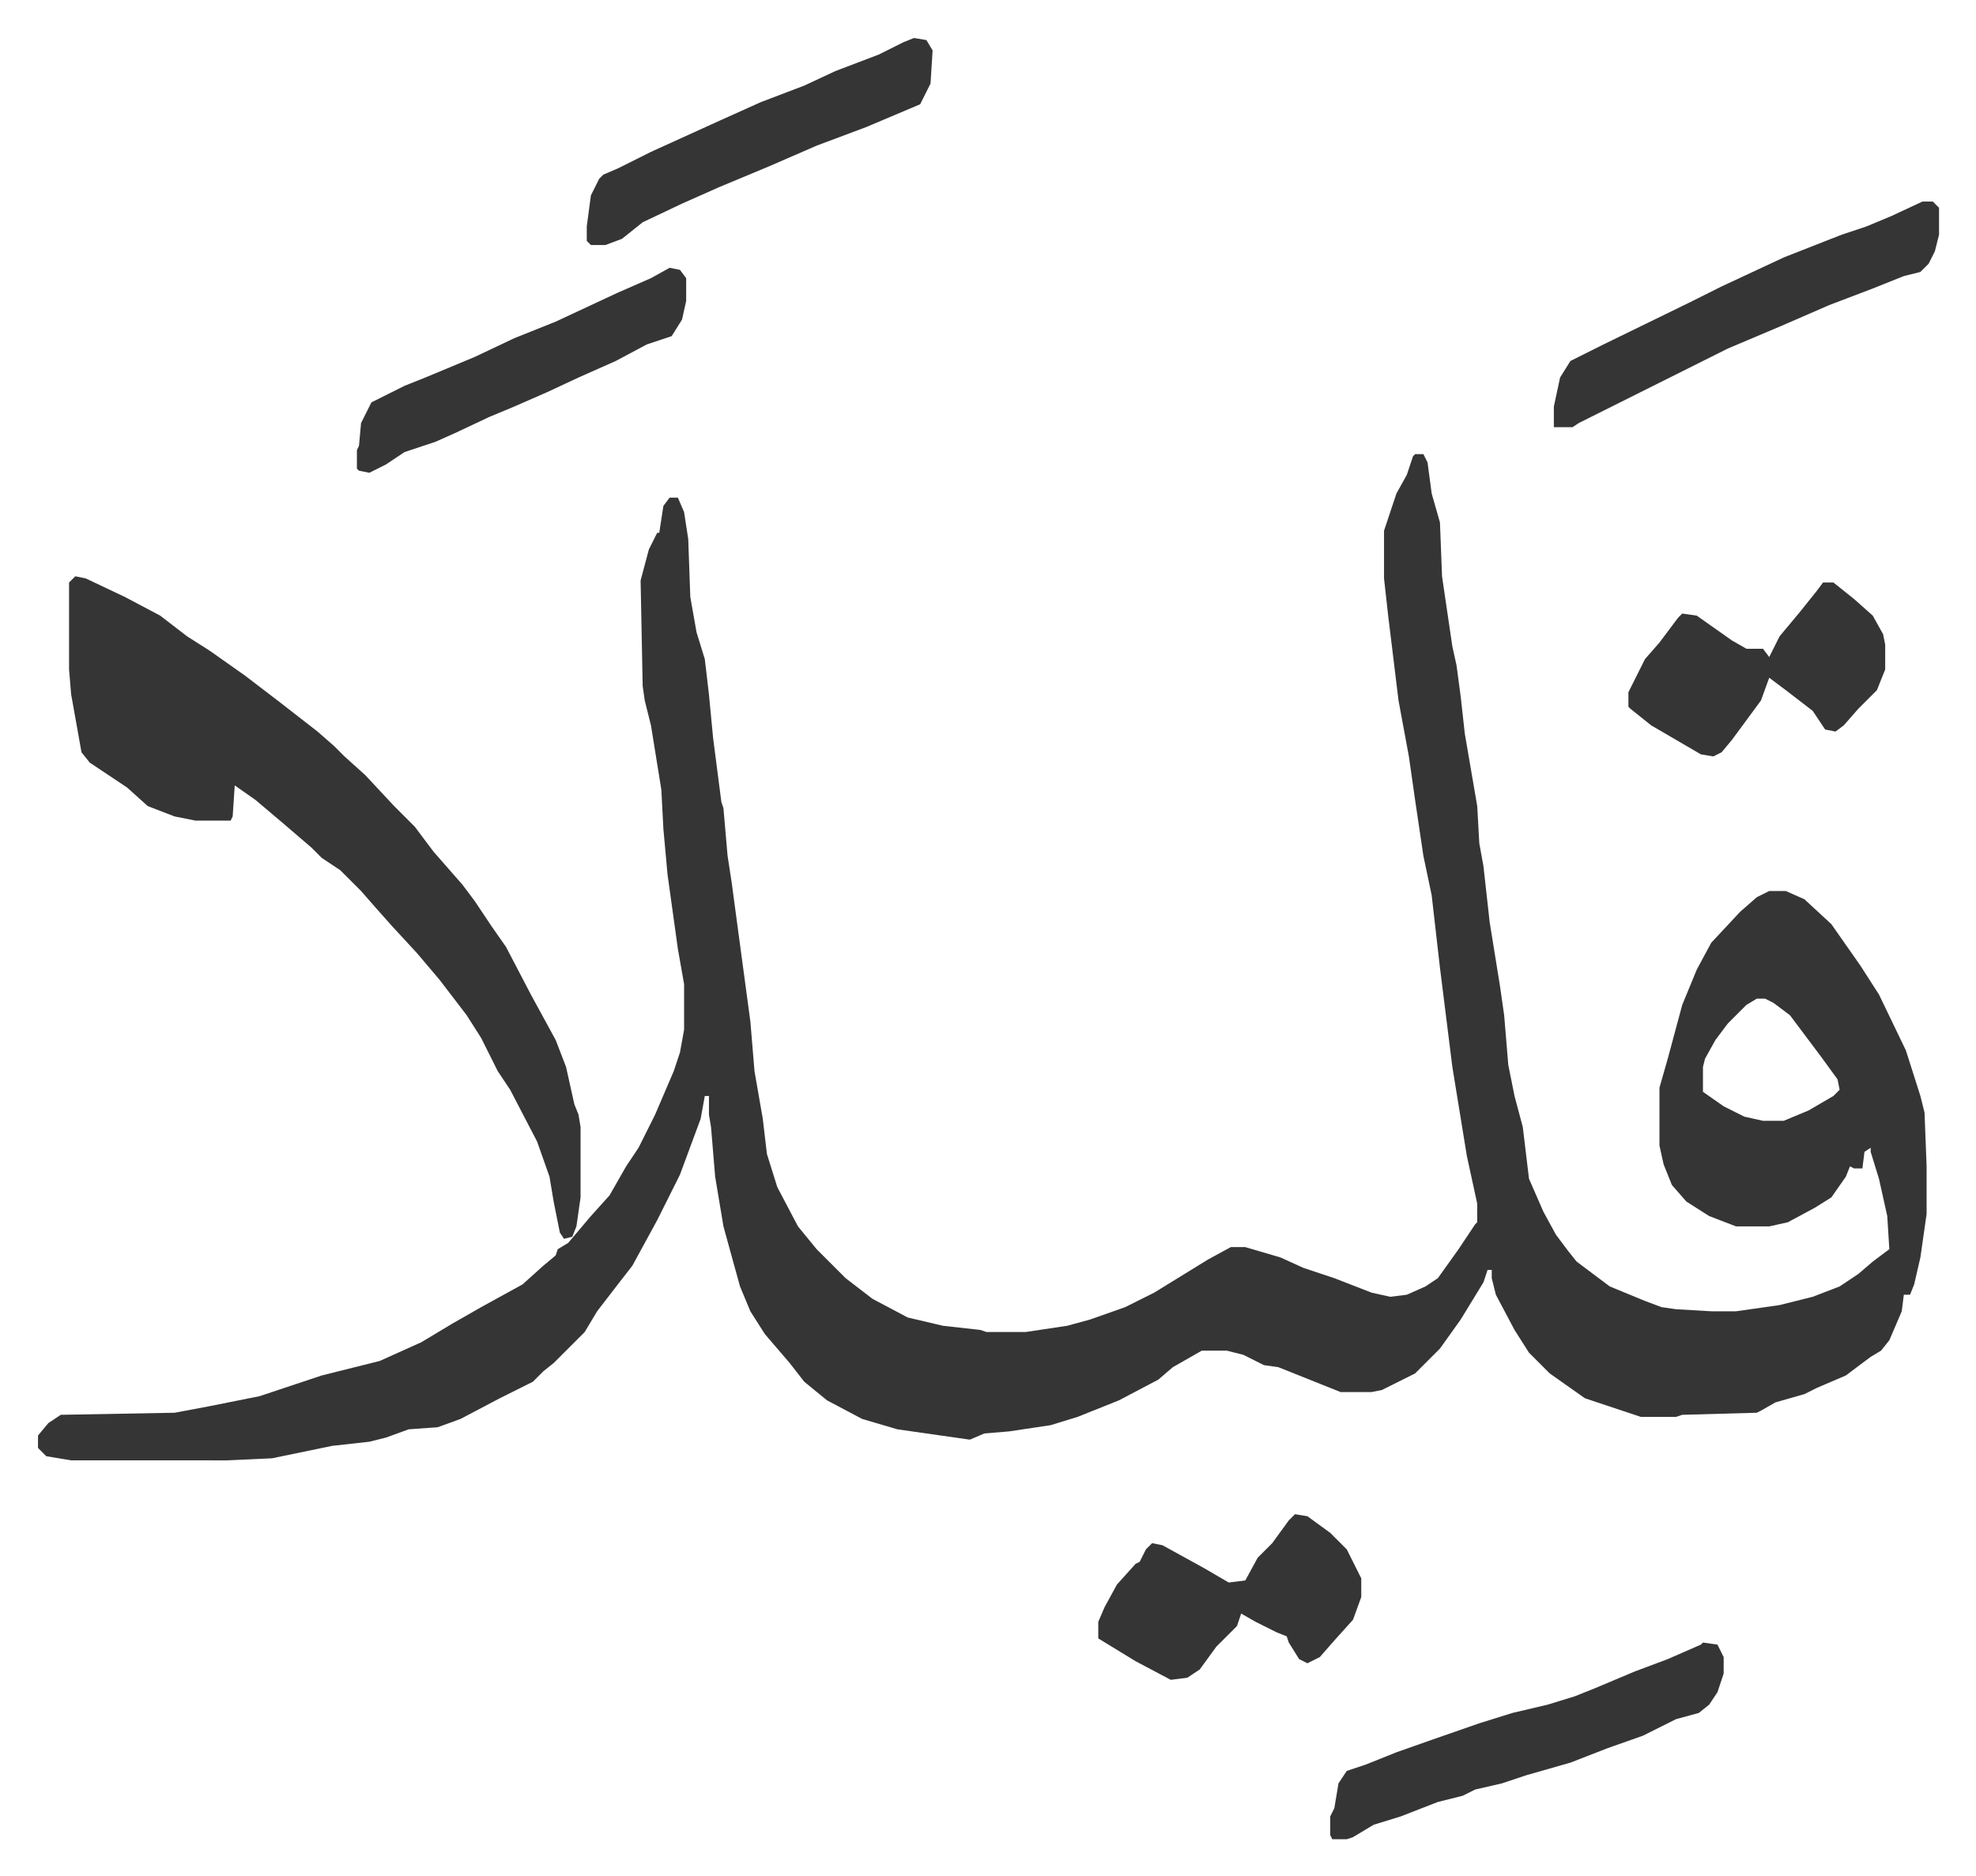
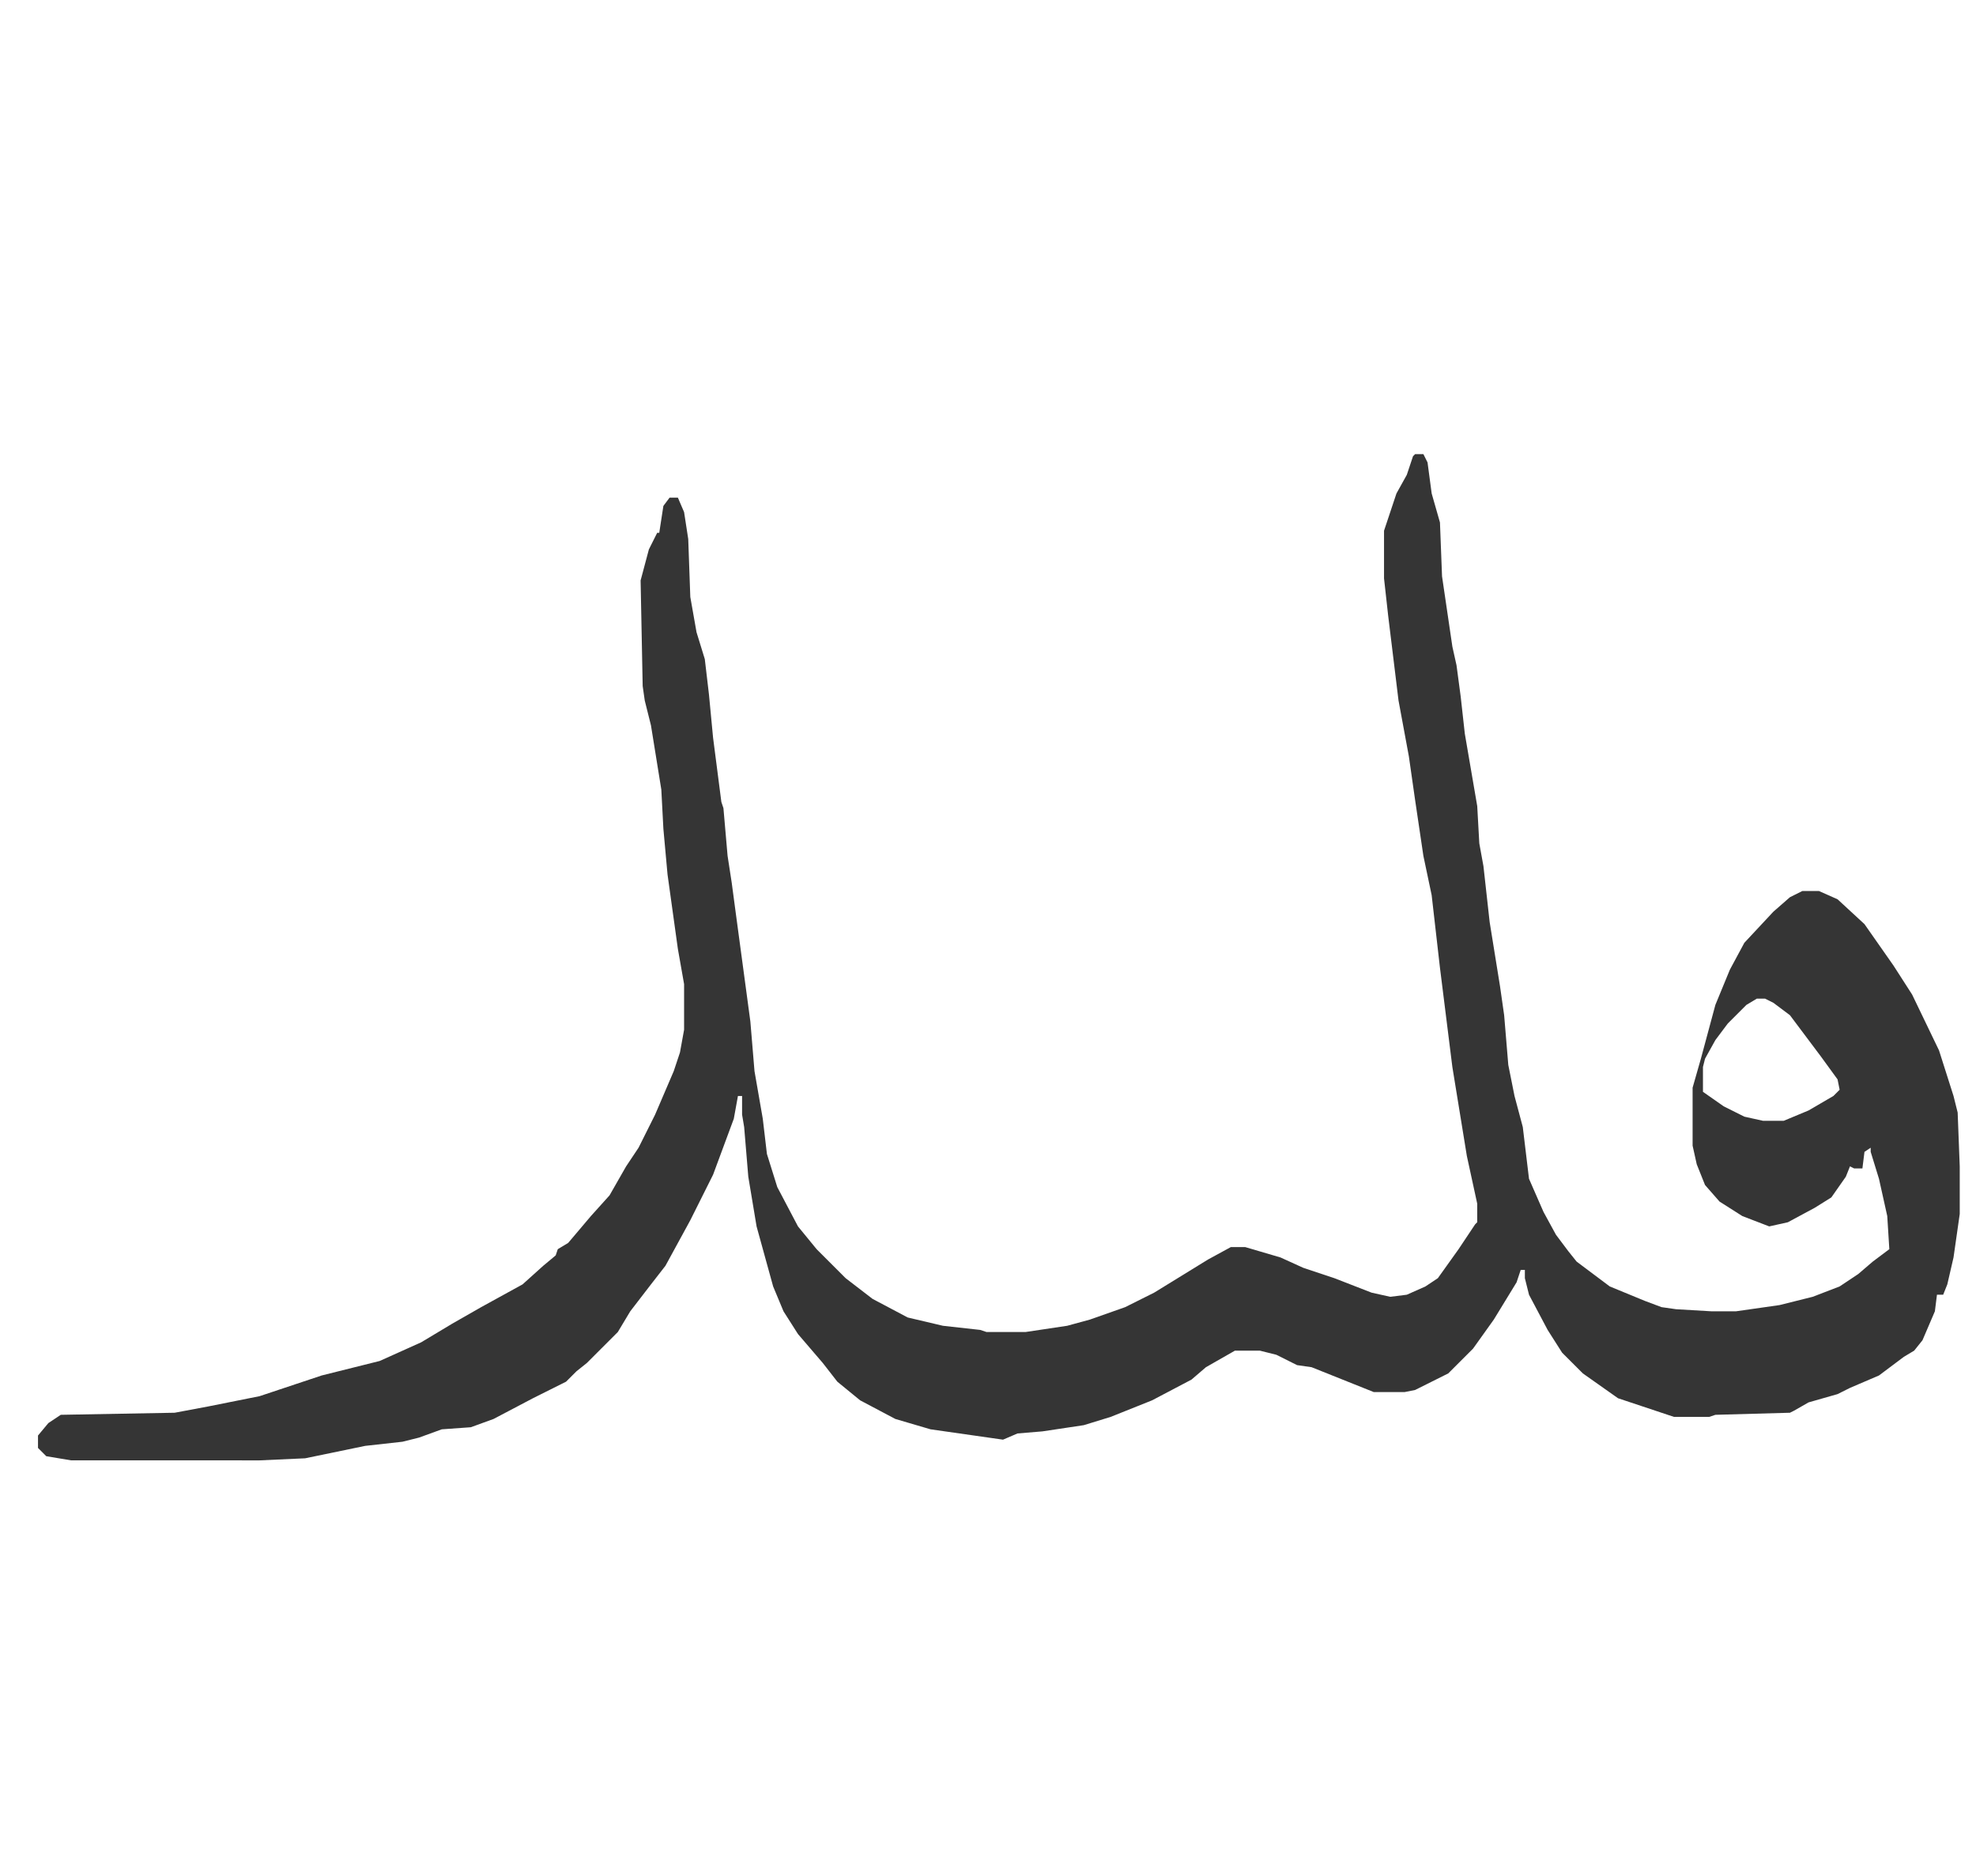
<svg xmlns="http://www.w3.org/2000/svg" role="img" viewBox="-18.35 302.65 954.20 906.20">
-   <path fill="#353535" id="rule_normal" d="M665 522h4l2 4 2 15 4 14 1 26 5 34 2 9 2 15 2 18 6 35 1 18 2 11 3 27 5 31 2 14 2 24 3 15 4 15 3 25 7 16 6 11 6 8 4 5 16 12 17 7 8 3 7 1 17 1h12l21-3 16-4 13-5 9-6 7-6 8-6-1-16-4-18-4-13v-2l-3 2-1 8h-4l-2-1-2 5-7 10-8 5-13 7-9 2h-16l-13-5-11-7-7-8-4-10-2-9v-28l4-14 7-26 7-17 7-13 14-15 8-7 6-3h8l9 4 13 12 14 20 9 14 13 27 7 22 2 8 1 26v23l-3 21-3 13-2 5h-3l-1 8-6 14-4 5-5 3-12 9-14 6-6 3-14 4-7 4-2 1-36 1-3 1h-17l-27-9-17-12-10-10-7-11-9-17-2-8v-4h-2l-2 6-11 18-10 14-12 12-16 8-5 1h-15l-10-4-15-6-5-2-7-1-10-5-8-2h-12l-14 8-7 6-19 10-20 8-13 4-20 3-12 1-7 3-7-1-28-4-17-5-17-9-11-9-7-9-12-14-7-11-5-12-8-29-4-24-2-24-1-6v-9h-2l-2 11-10 27-11 22-12 22-7 9-10 13-6 10-15 15-5 4-5 5-16 8-19 10-11 4-14 1-11 4-8 2-18 2-29 6-22 1H16l-12-2-4-4v-6l5-6 6-4 55-1 16-3 25-5 9-3 21-7 28-7 20-9 15-9 14-8 20-11 10-9 6-5 1-3 5-3 11-13 9-10 8-14 6-9 8-16 9-21 3-9 2-11v-22l-3-17-5-36-2-22-1-19-5-31-3-12-1-7-1-51 4-15 4-8h1l2-13 3-4h4l3 7 2 13 1 28 3 17 4 13 2 17 2 21 4 31 1 3 2 23 2 13 2 15 7 52 2 24 4 23 2 17 5 16 10 19 9 11 14 14 13 10 17 9 17 4 18 2 3 1h19l20-3 11-3 17-6 14-7 26-16 11-6h7l17 5 11 5 15 5 18 7 9 2 8-1 9-4 6-4 10-14 8-12 1-1v-9l-5-23-7-43-6-48-4-35-4-19-4-27-3-21-5-27-5-41-2-18v-23l6-18 5-9 3-9zm165 263l-5 3-9 9-6 8-5 9-1 4v12l10 7 10 5 9 2h10l12-5 12-7 3-3-1-5-8-11-9-12-6-8-8-6-4-2z" />
-   <path fill="#353535" id="rule_normal" d="M18 581l5 1 19 9 17 9 13 10 11 7 17 12 17 13 9 7 9 7 8 7 5 5 10 9 14 15 10 10 9 12 7 8 7 8 6 8 8 12 7 10 12 23 12 22 5 13 4 18 2 5 1 6v34l-2 14-2 5-4 1-2-3-3-15-2-12-6-17-13-25-6-9-8-16-7-11-13-17-11-13-12-13-8-9-7-8-10-10-9-6-5-5-14-12-13-11-10-7-1 15-1 2H76l-10-2-13-5-10-9-18-12-4-5-5-28-1-12v-42zm786 515l7 1 3 6v8l-3 9-4 6-5 4-11 3-16 8-17 6-18 7-21 6-12 4-13 3-6 3-12 3-18 7-13 4-10 6-3 1h-7l-1-2v-9l2-4 2-12 4-6 9-3 15-6 17-6 23-8 16-5 17-4 13-4 10-4 19-8 16-6 16-7zm106-696h5l3 3v13l-2 8-3 6-4 4-8 2-15 6-21 8-23 10-26 11-34 17-10 5-12 6-16 8-3 2h-9v-10l3-14 5-8 16-8 41-20 16-8 30-14 28-11 12-4 12-5zm-303 634l6 1 11 8 8 8 7 14v9l-4 11-9 10-7 8-6 3-4-2-5-8-1-3-5-2-10-5-7-4-2 6-10 10-8 11-6 4-8 1-17-9-18-11v-8l3-7 6-11 9-10 2-1 3-6 3-3 5 1 20 11 12 7 8-1 6-11 7-7 8-11zm255-450h5l10 8 9 8 5 9 1 5v12l-4 10-9 9-7 8-4 3-5-1-6-9-13-10-8-6-4 11-14 19-5 6-4 2-6-1-24-14-10-8-1-1v-7l8-16 7-8 9-12 2-2 7 1 17 12 7 4h8l3 4 5-10 10-12 8-10zM423 321l6 1 3 5-1 16-5 10-26 11-24 9-23 10-24 10-18 8-19 9-10 8-8 3h-7l-2-2v-7l2-15 4-8 2-2 7-3 16-8 33-15 20-9 21-8 15-7 21-8 12-6zM305 432l5 1 3 4v11l-2 9-5 8-12 4-15 8-18 8-15 7-16 7-12 5-17 8-9 4-15 5-9 6-8 4-5-1-1-1v-9l1-2 1-11 5-10 16-8 10-4 24-10 19-9 20-8 30-14 16-7z" />
+   <path fill="#353535" id="rule_normal" d="M665 522h4l2 4 2 15 4 14 1 26 5 34 2 9 2 15 2 18 6 35 1 18 2 11 3 27 5 31 2 14 2 24 3 15 4 15 3 25 7 16 6 11 6 8 4 5 16 12 17 7 8 3 7 1 17 1h12l21-3 16-4 13-5 9-6 7-6 8-6-1-16-4-18-4-13v-2l-3 2-1 8h-4l-2-1-2 5-7 10-8 5-13 7-9 2l-13-5-11-7-7-8-4-10-2-9v-28l4-14 7-26 7-17 7-13 14-15 8-7 6-3h8l9 4 13 12 14 20 9 14 13 27 7 22 2 8 1 26v23l-3 21-3 13-2 5h-3l-1 8-6 14-4 5-5 3-12 9-14 6-6 3-14 4-7 4-2 1-36 1-3 1h-17l-27-9-17-12-10-10-7-11-9-17-2-8v-4h-2l-2 6-11 18-10 14-12 12-16 8-5 1h-15l-10-4-15-6-5-2-7-1-10-5-8-2h-12l-14 8-7 6-19 10-20 8-13 4-20 3-12 1-7 3-7-1-28-4-17-5-17-9-11-9-7-9-12-14-7-11-5-12-8-29-4-24-2-24-1-6v-9h-2l-2 11-10 27-11 22-12 22-7 9-10 13-6 10-15 15-5 4-5 5-16 8-19 10-11 4-14 1-11 4-8 2-18 2-29 6-22 1H16l-12-2-4-4v-6l5-6 6-4 55-1 16-3 25-5 9-3 21-7 28-7 20-9 15-9 14-8 20-11 10-9 6-5 1-3 5-3 11-13 9-10 8-14 6-9 8-16 9-21 3-9 2-11v-22l-3-17-5-36-2-22-1-19-5-31-3-12-1-7-1-51 4-15 4-8h1l2-13 3-4h4l3 7 2 13 1 28 3 17 4 13 2 17 2 21 4 31 1 3 2 23 2 13 2 15 7 52 2 24 4 23 2 17 5 16 10 19 9 11 14 14 13 10 17 9 17 4 18 2 3 1h19l20-3 11-3 17-6 14-7 26-16 11-6h7l17 5 11 5 15 5 18 7 9 2 8-1 9-4 6-4 10-14 8-12 1-1v-9l-5-23-7-43-6-48-4-35-4-19-4-27-3-21-5-27-5-41-2-18v-23l6-18 5-9 3-9zm165 263l-5 3-9 9-6 8-5 9-1 4v12l10 7 10 5 9 2h10l12-5 12-7 3-3-1-5-8-11-9-12-6-8-8-6-4-2z" />
</svg>